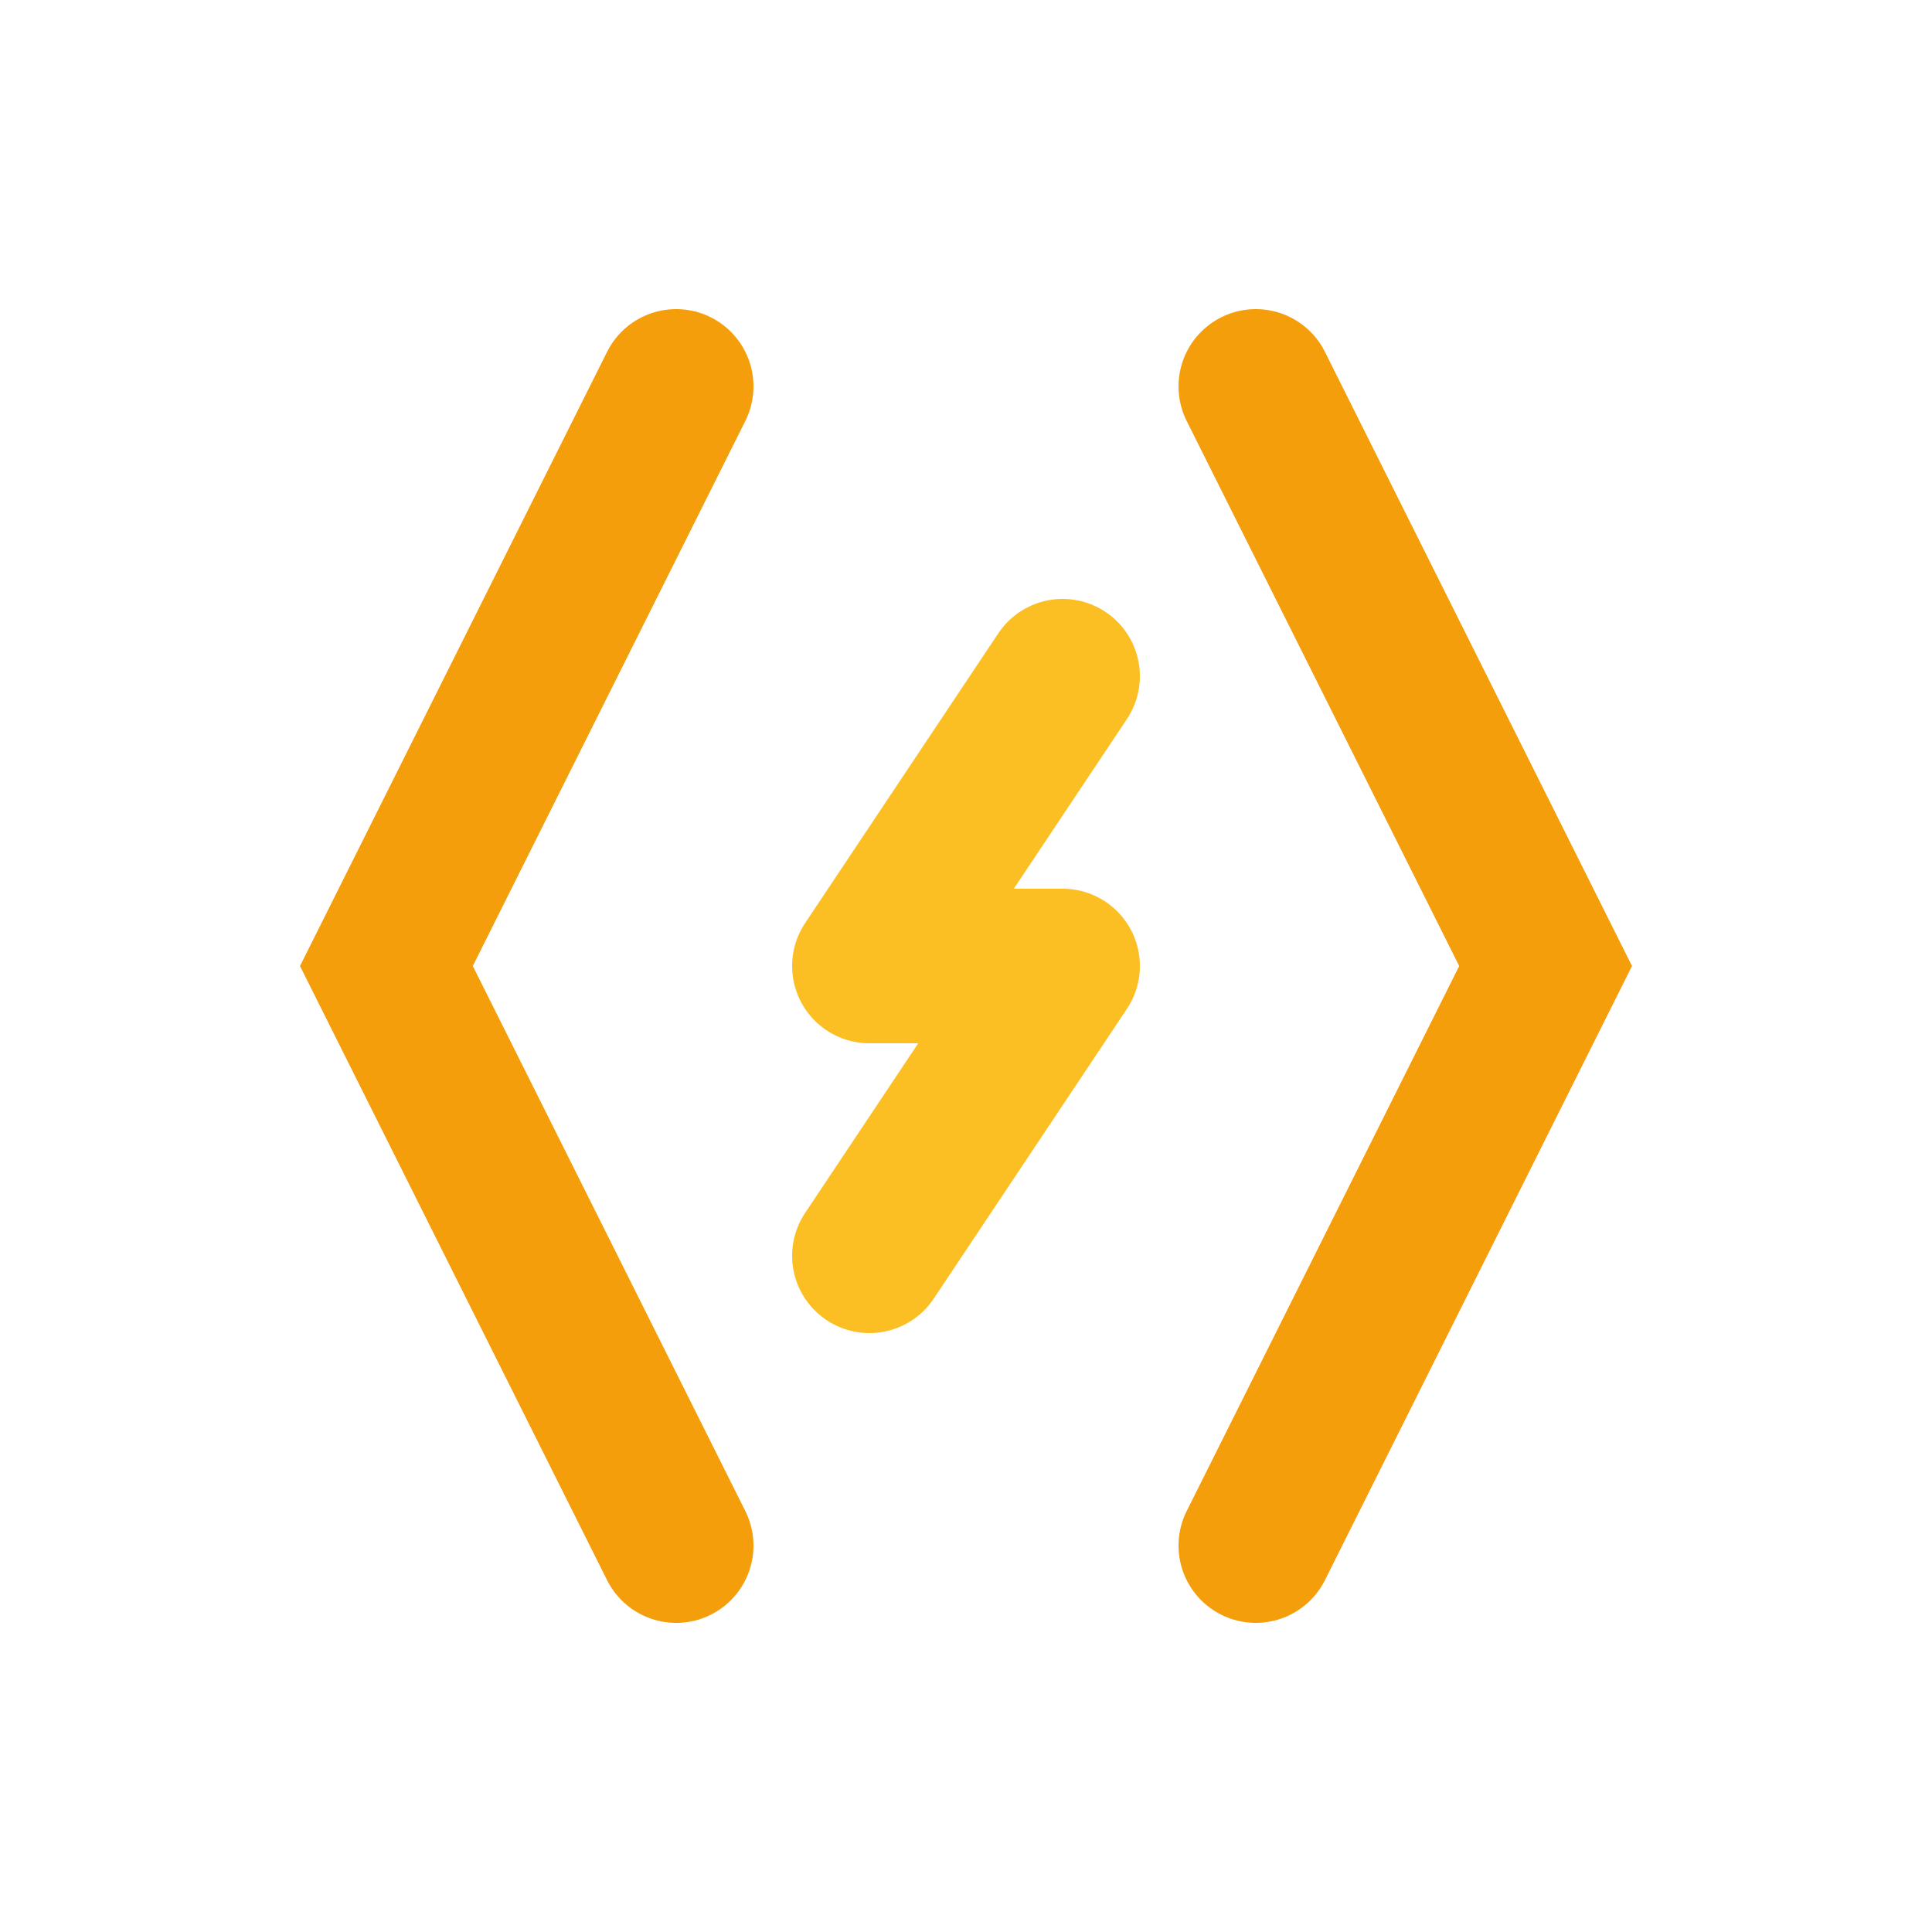
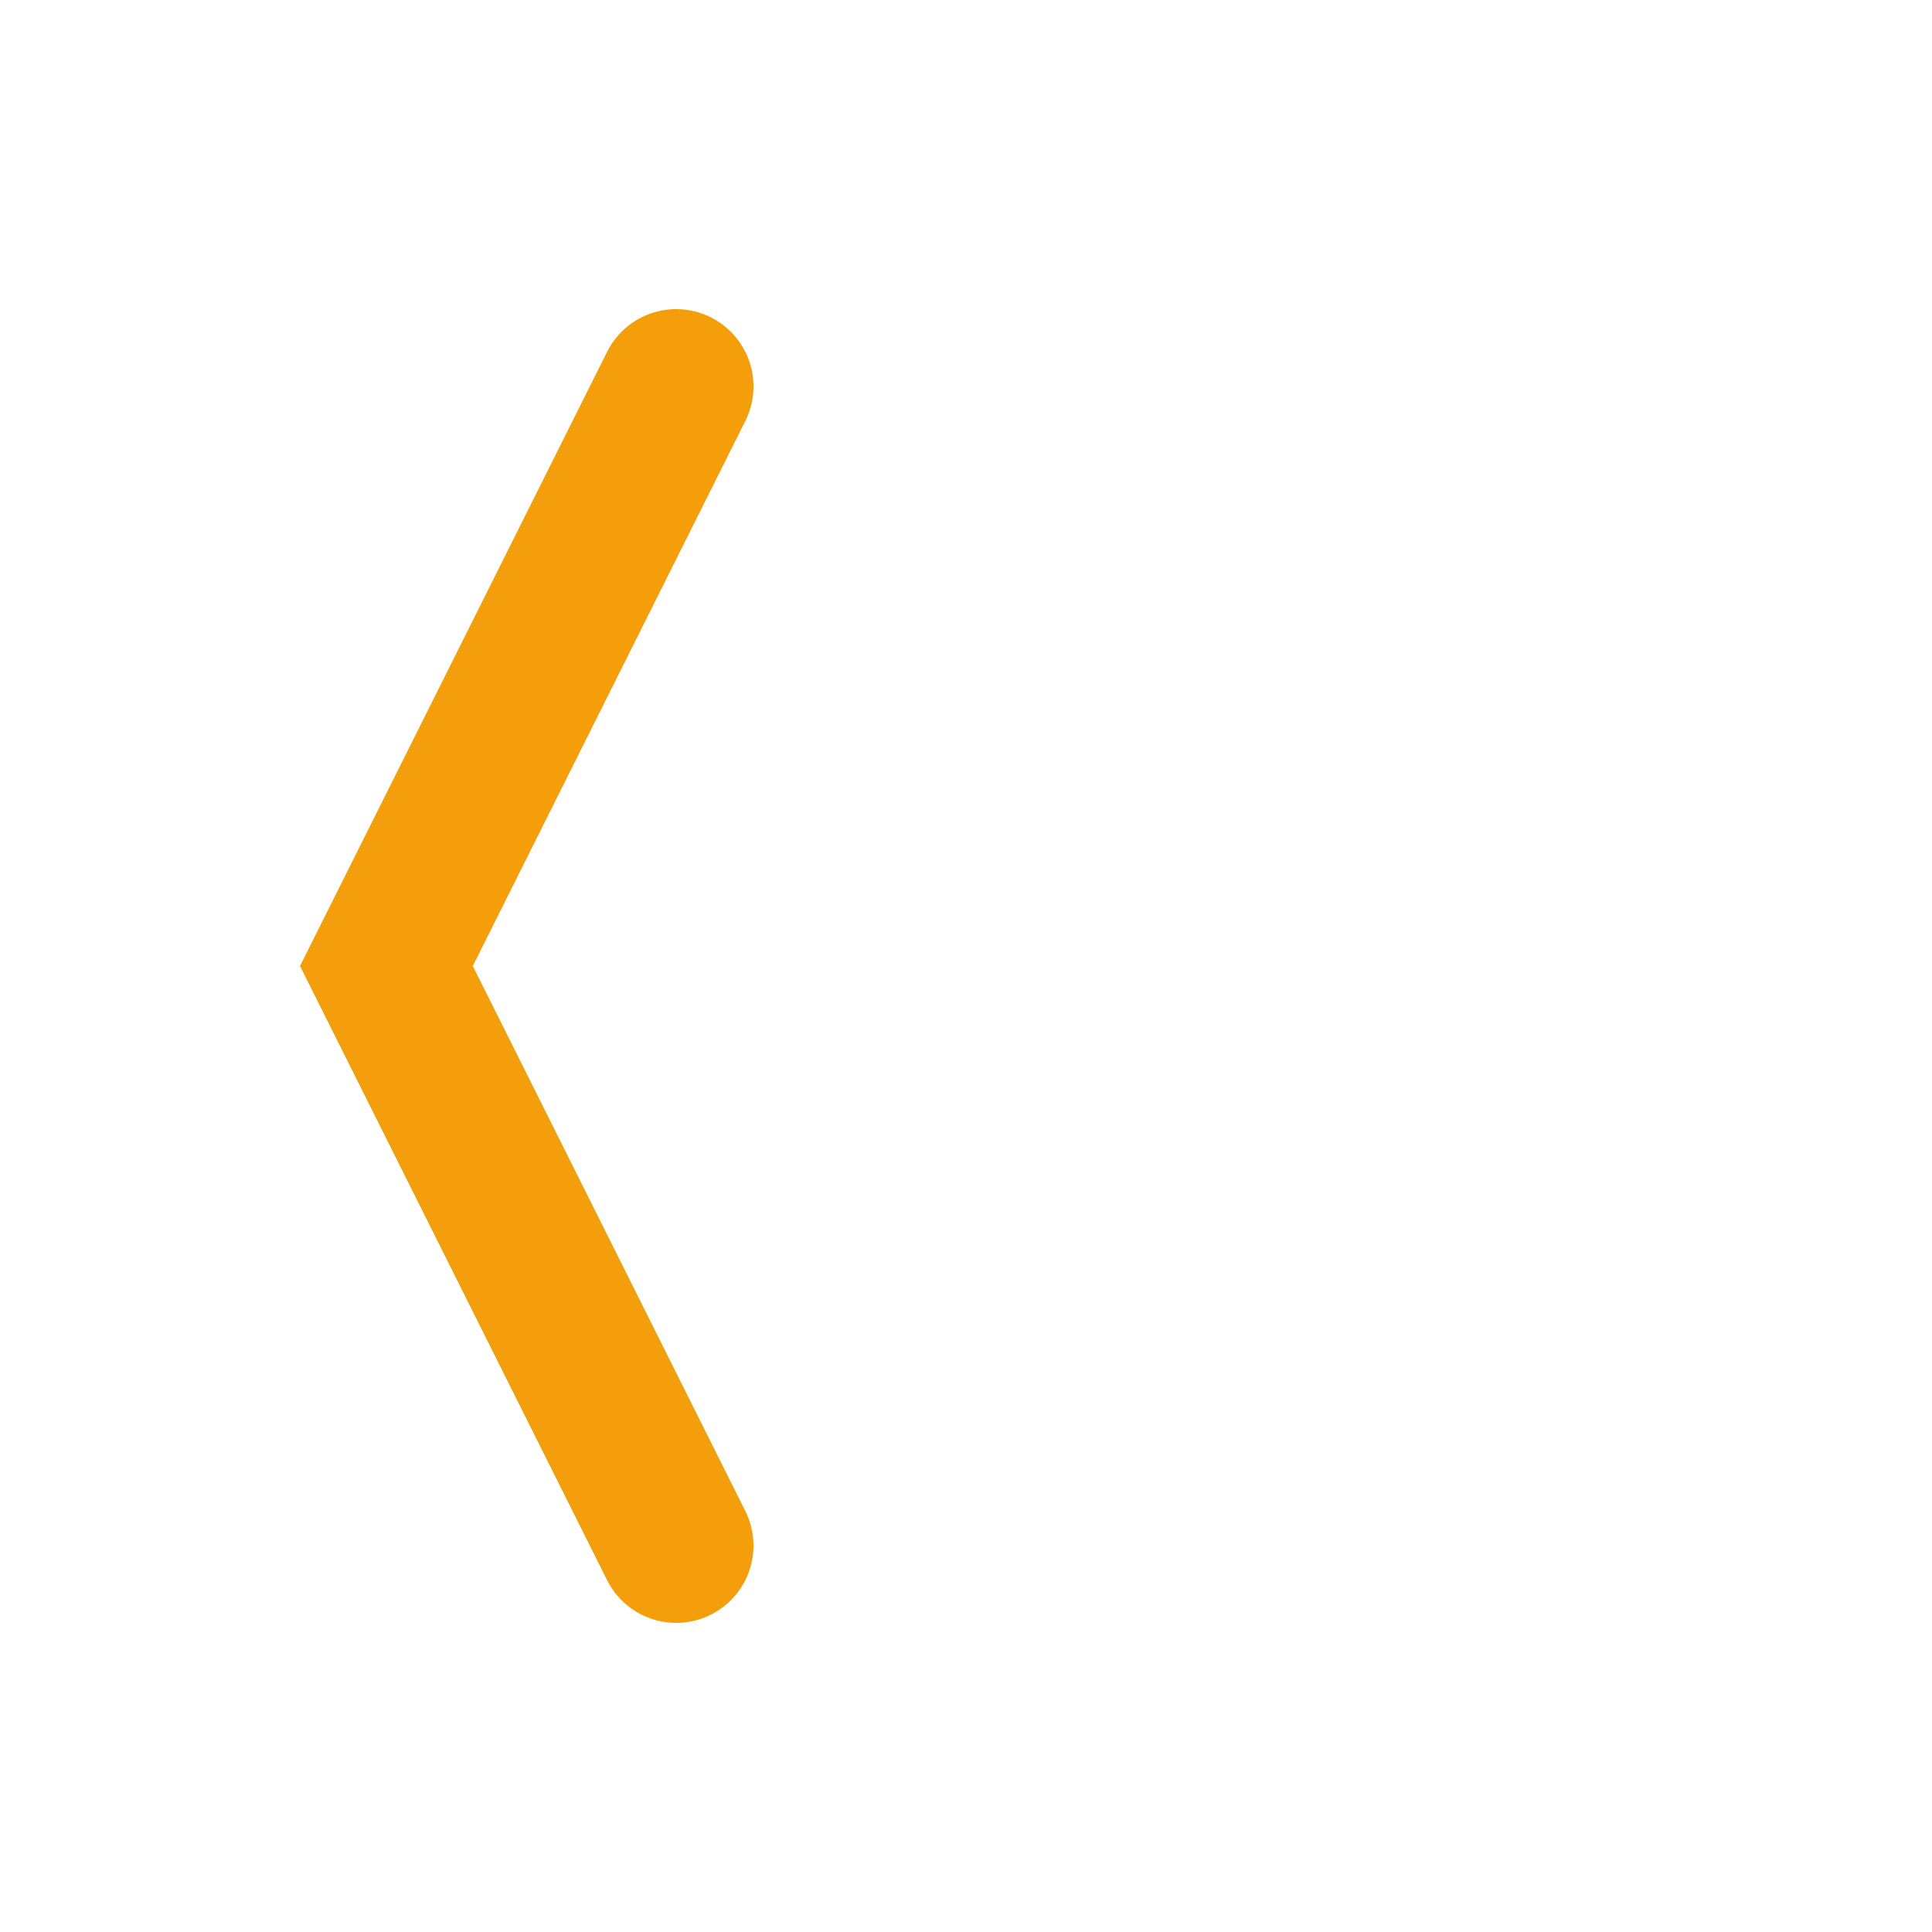
<svg xmlns="http://www.w3.org/2000/svg" width="100" height="100" viewBox="0 0 100 100">
  <path d="M 35 20 L 20 50 L 35 80" stroke="#f59e0b" stroke-width="8" fill="none" stroke-linecap="round" />
-   <path d="M 65 20 L 80 50 L 65 80" stroke="#f59e0b" stroke-width="8" fill="none" stroke-linecap="round" />
-   <path d="M 55 35 L 45 50 L 55 50 L 45 65" stroke="#fbbf24" stroke-width="8" fill="none" stroke-linecap="round" stroke-linejoin="round" />
</svg>